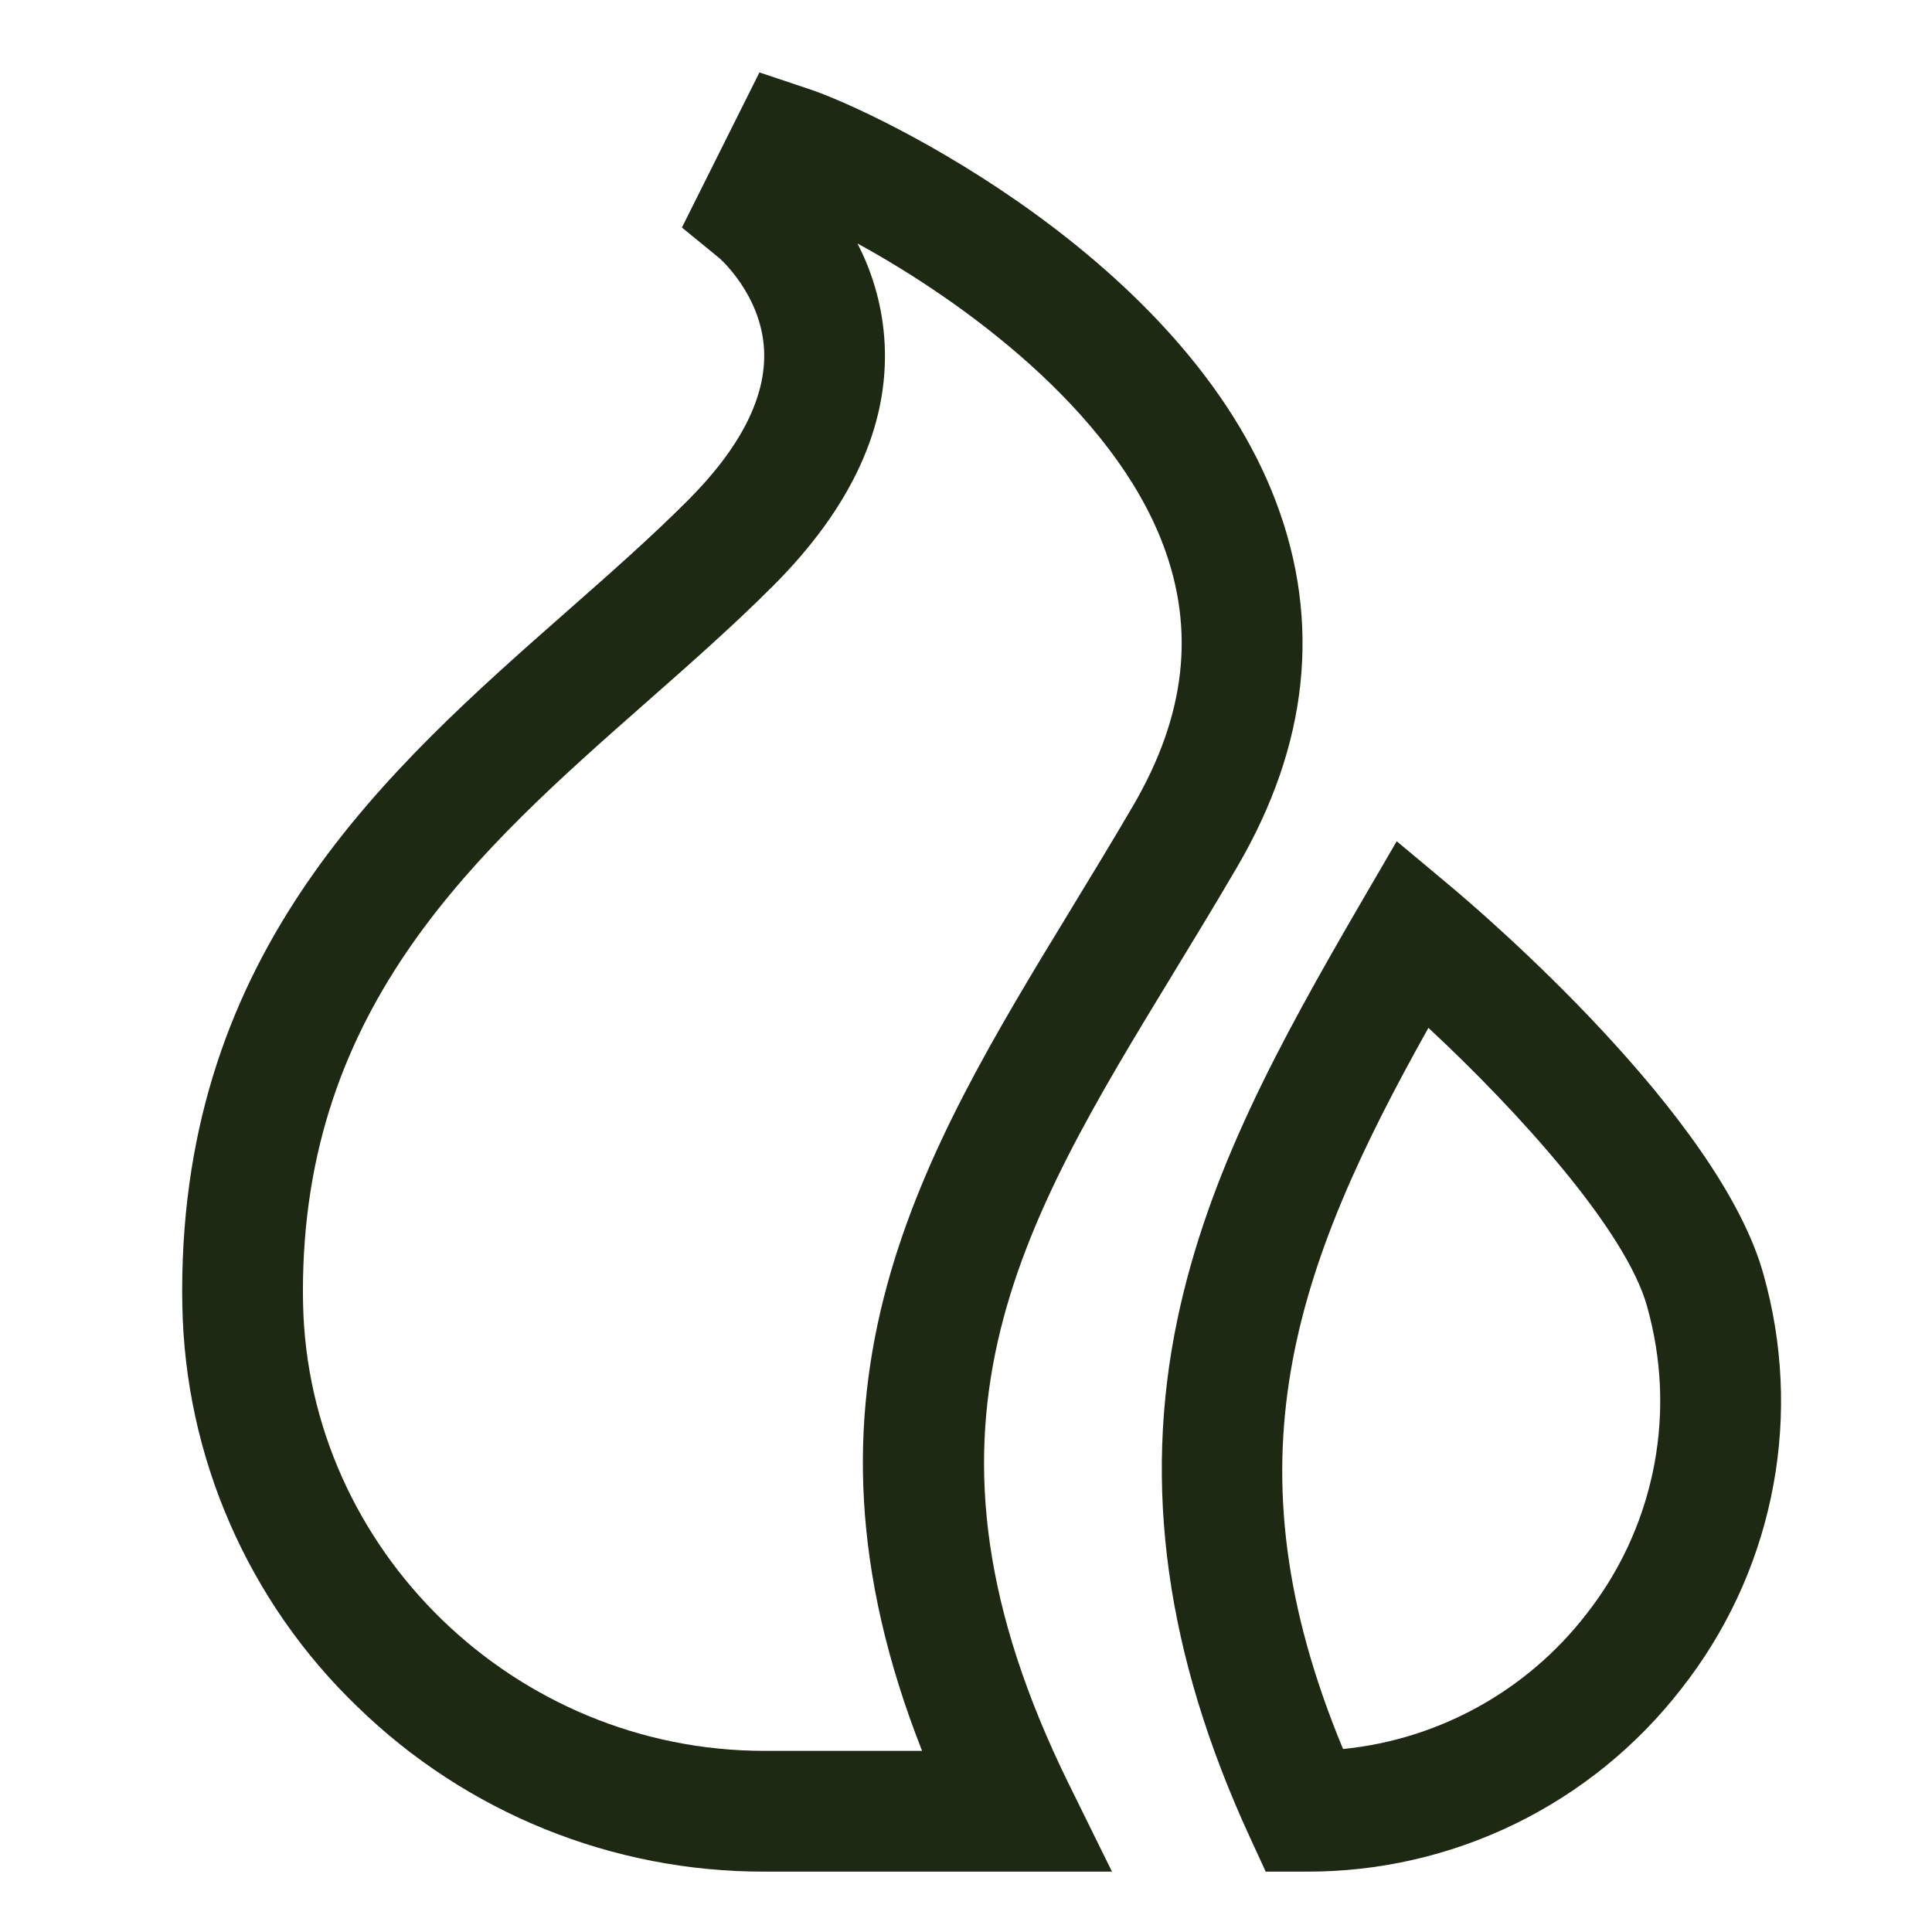
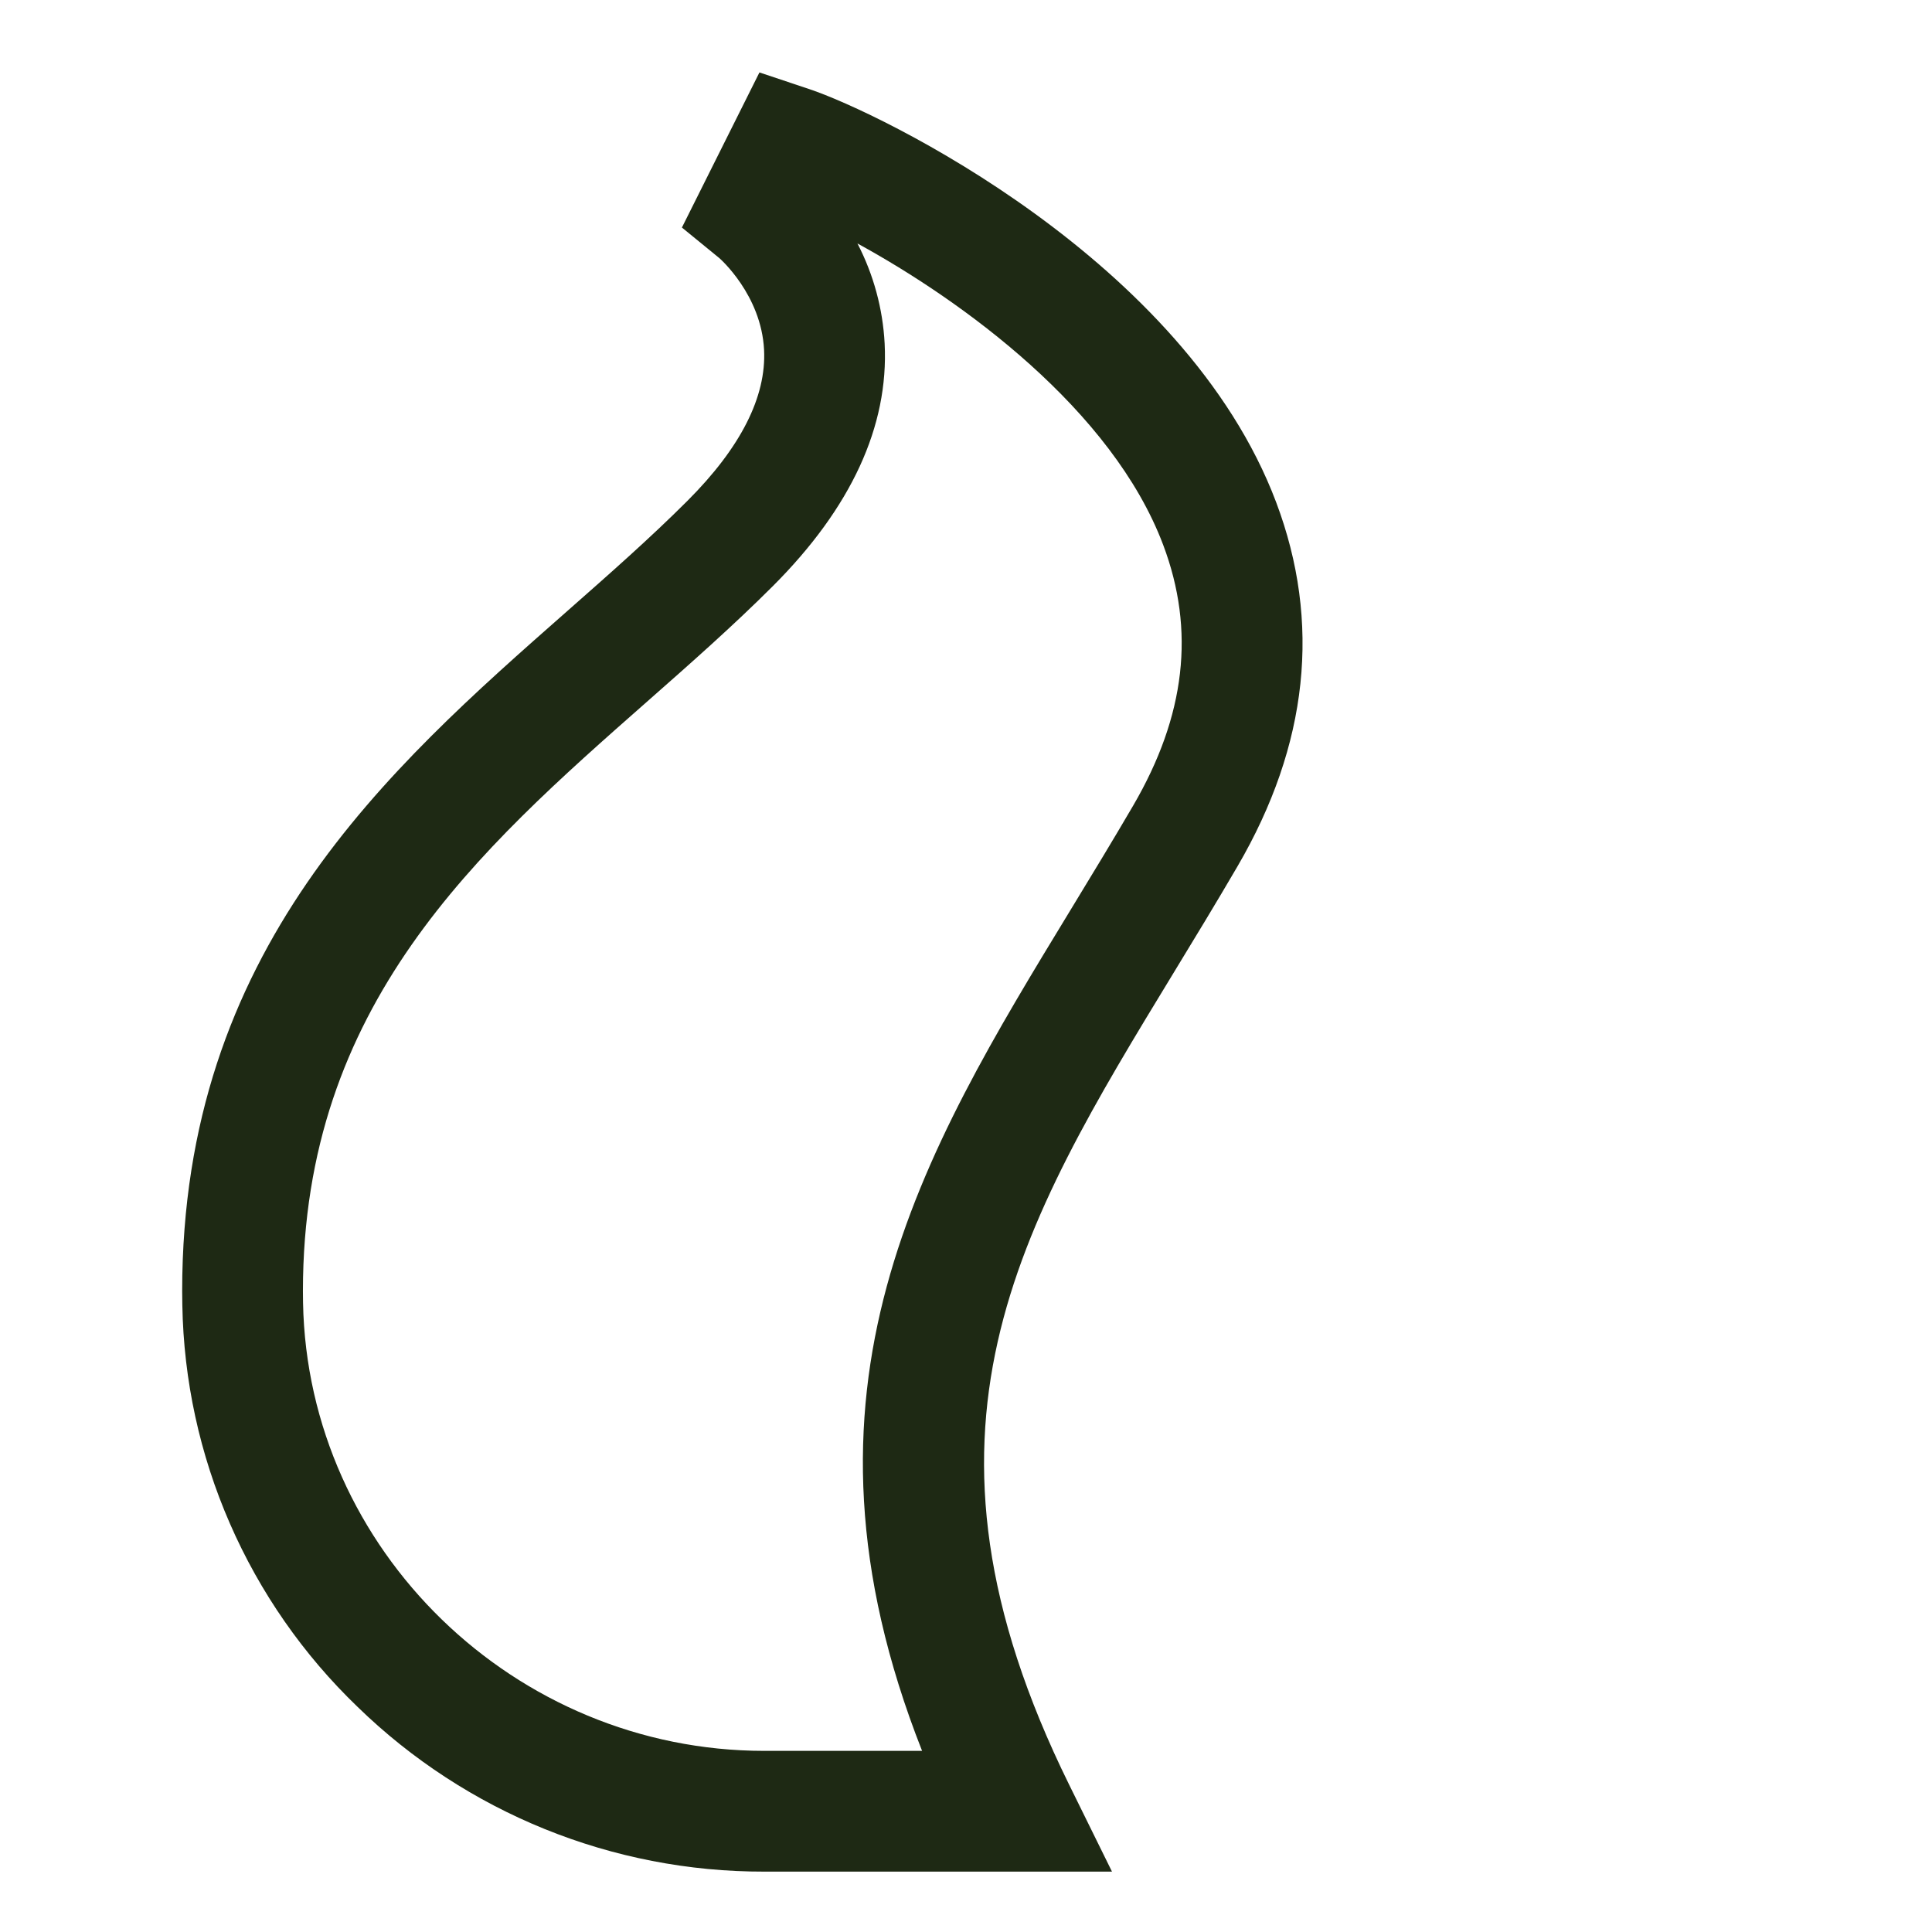
<svg xmlns="http://www.w3.org/2000/svg" width="48" height="48" viewBox="0 0 48 48" fill="none">
  <path d="M29.17 24.15C29.686 23.303 30.218 22.428 30.745 21.525C32.507 18.505 32.83 15.461 31.706 12.479C29.438 6.462 21.857 2.797 20.102 2.212L18.868 1.8L16.942 5.653L17.871 6.412C17.882 6.421 18.914 7.323 18.983 8.691C19.042 9.858 18.402 11.12 17.081 12.441C16.164 13.358 15.158 14.244 14.092 15.183C9.608 19.131 4.526 23.608 4.526 32.077C4.526 32.193 4.527 32.309 4.53 32.424C4.562 34.293 4.963 36.137 5.711 37.85C6.458 39.563 7.536 41.112 8.884 42.407C11.589 45.039 15.217 46.508 18.992 46.5H27.627L26.561 44.337C22.23 35.548 25.293 30.518 29.17 24.15ZM18.992 43.5C12.786 43.5 7.644 38.506 7.529 32.368C7.527 32.272 7.526 32.175 7.526 32.077C7.526 24.963 11.872 21.135 16.075 17.433C17.129 16.505 18.218 15.545 19.202 14.561C21.148 12.615 22.082 10.589 21.979 8.539C21.934 7.67 21.703 6.821 21.303 6.049C23.913 7.475 27.633 10.179 28.899 13.538C29.7 15.662 29.456 17.781 28.154 20.014C27.641 20.892 27.116 21.755 26.608 22.59C22.887 28.7 19.358 34.495 22.909 43.5H18.992Z" fill="#1E2914" />
-   <path d="M43.898 31.981C43.873 31.882 43.847 31.782 43.819 31.682C42.737 27.714 36.745 22.611 36.066 22.042L34.701 20.9L33.806 22.438C31.767 25.945 30.017 29.142 29.254 32.771C28.384 36.908 28.969 41.113 31.044 45.627L31.446 46.5H32.466C34.262 46.505 36.035 46.098 37.649 45.31C39.263 44.521 40.675 43.373 41.775 41.953C42.868 40.564 43.629 38.943 43.996 37.214C44.365 35.485 44.331 33.695 43.898 31.981ZM39.409 40.107C38.682 41.046 37.771 41.827 36.733 42.402C35.694 42.978 34.549 43.336 33.368 43.454C30.411 36.339 32.155 31.488 35.489 25.537C37.706 27.599 40.407 30.571 40.925 32.471C40.947 32.551 40.968 32.631 40.988 32.711C41.308 33.982 41.333 35.31 41.059 36.593C40.785 37.875 40.221 39.078 39.409 40.107Z" fill="#1E2914" />
</svg>